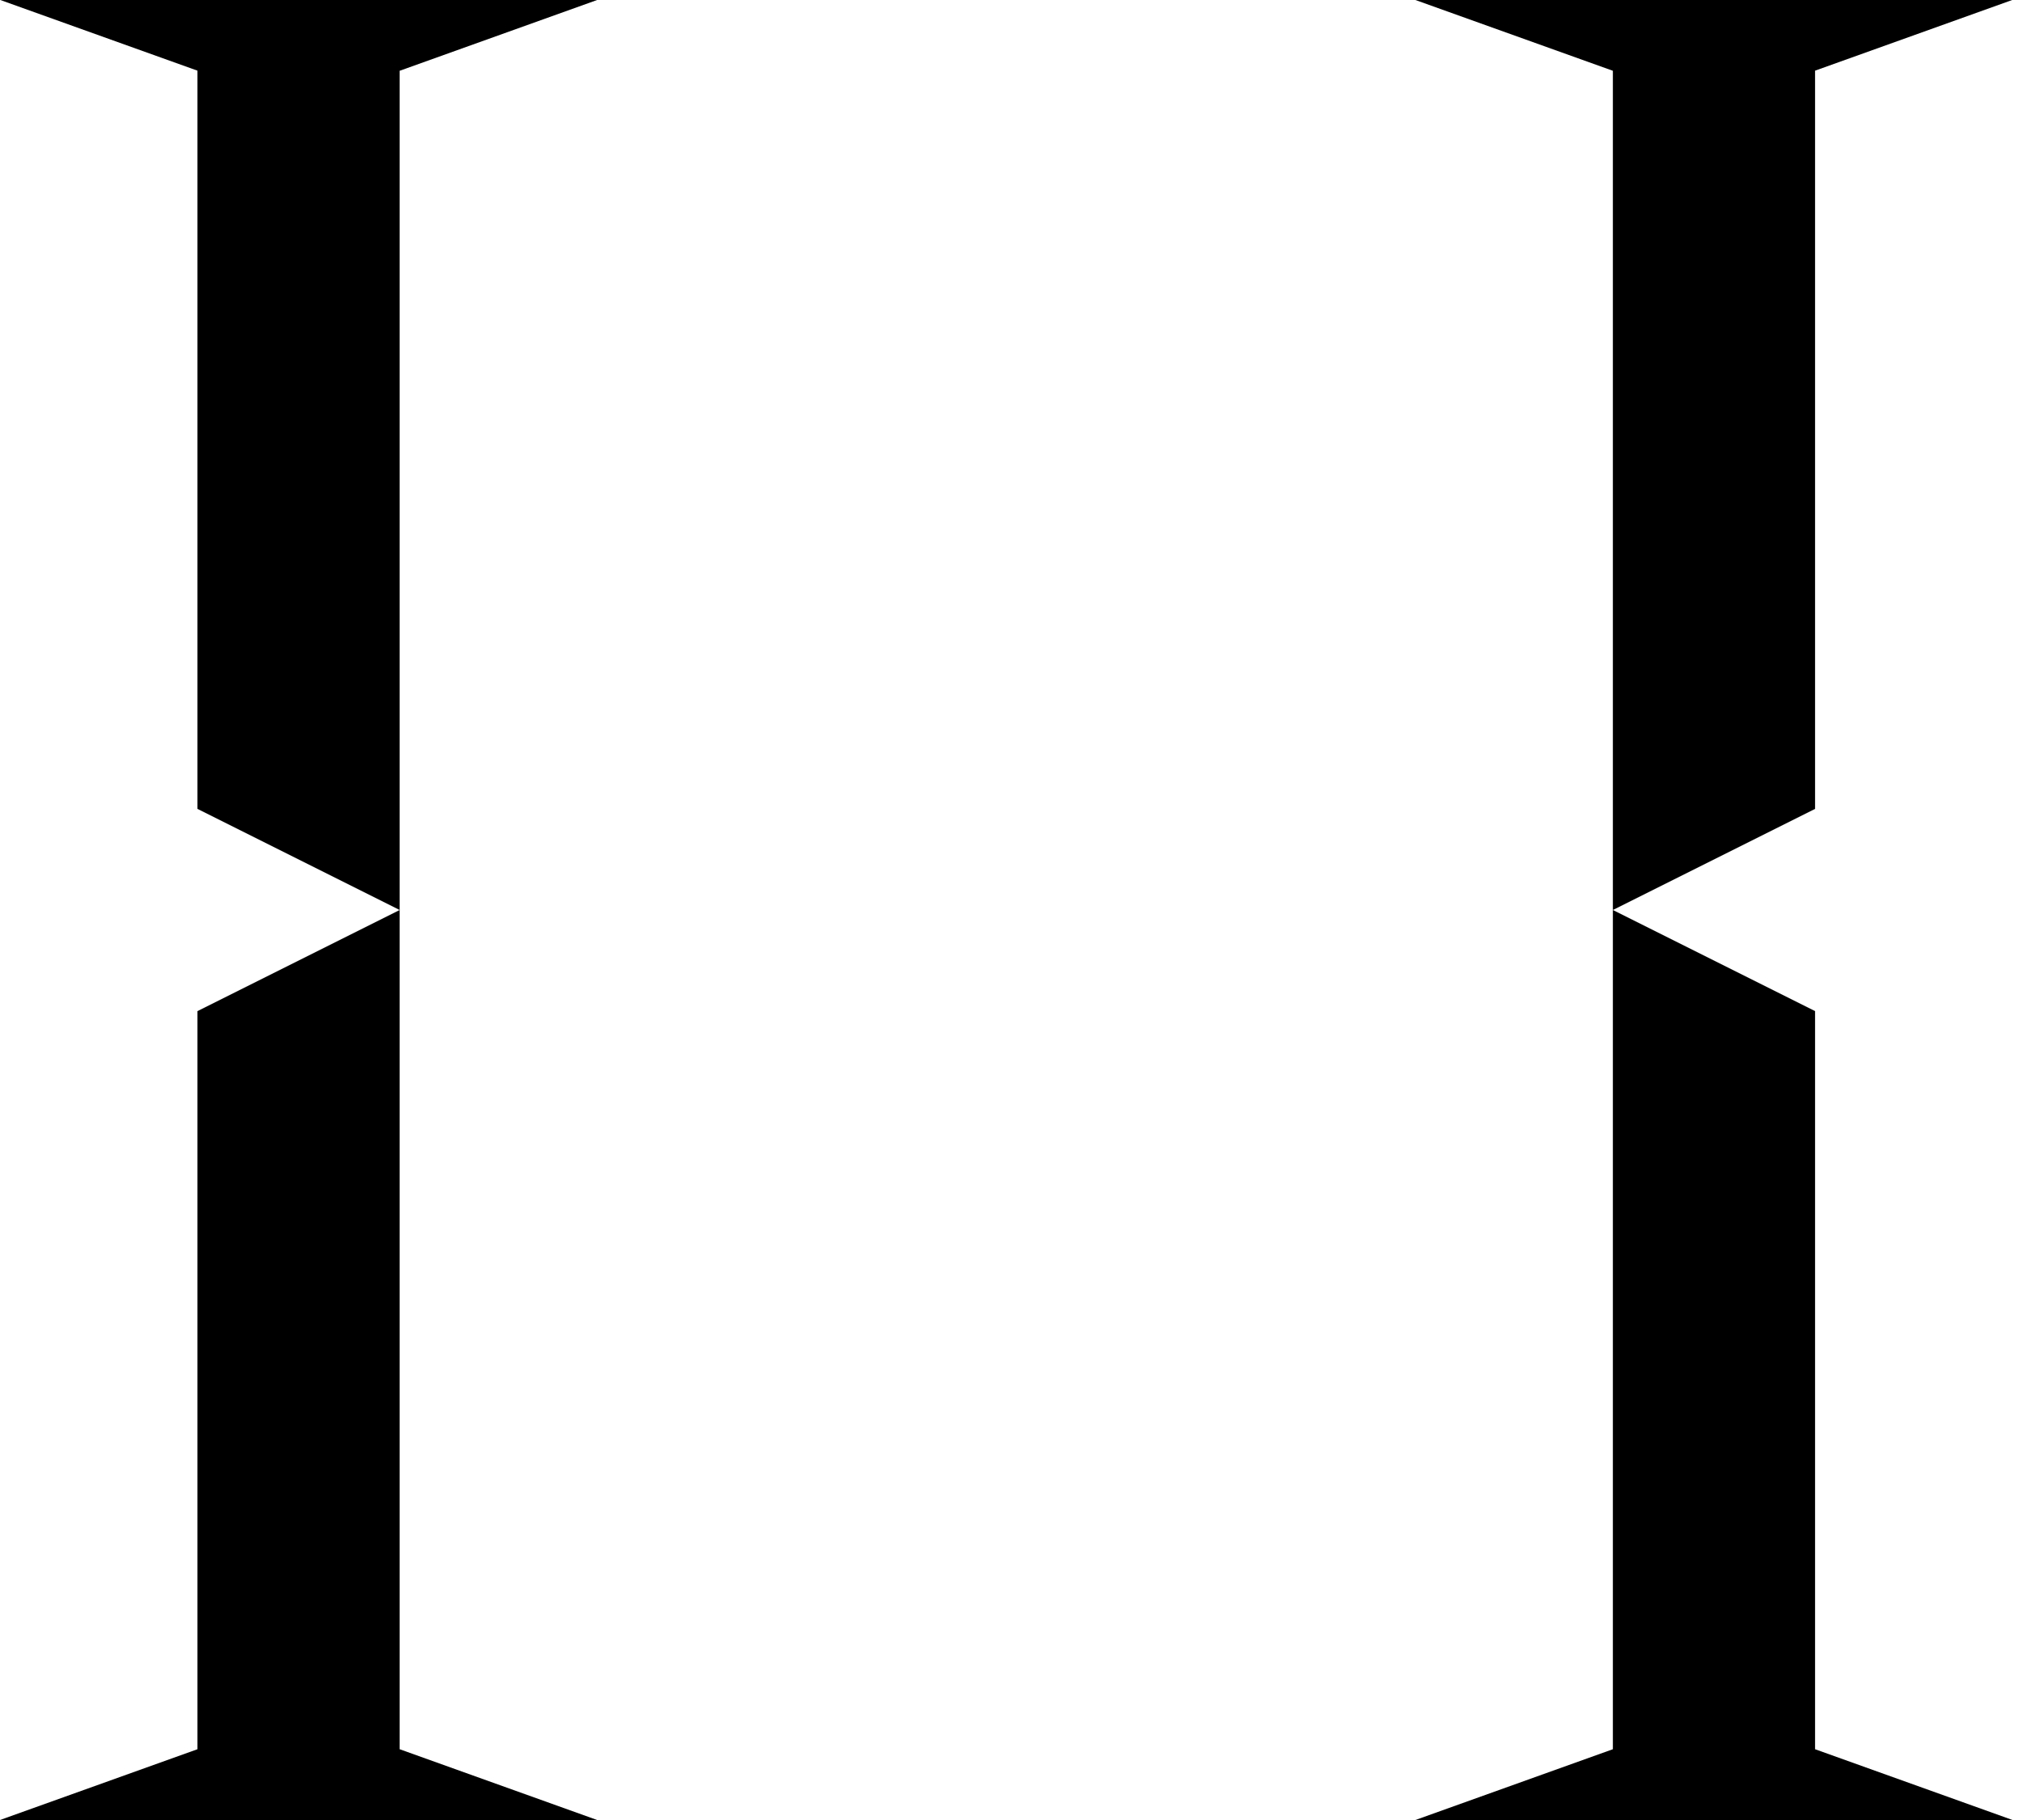
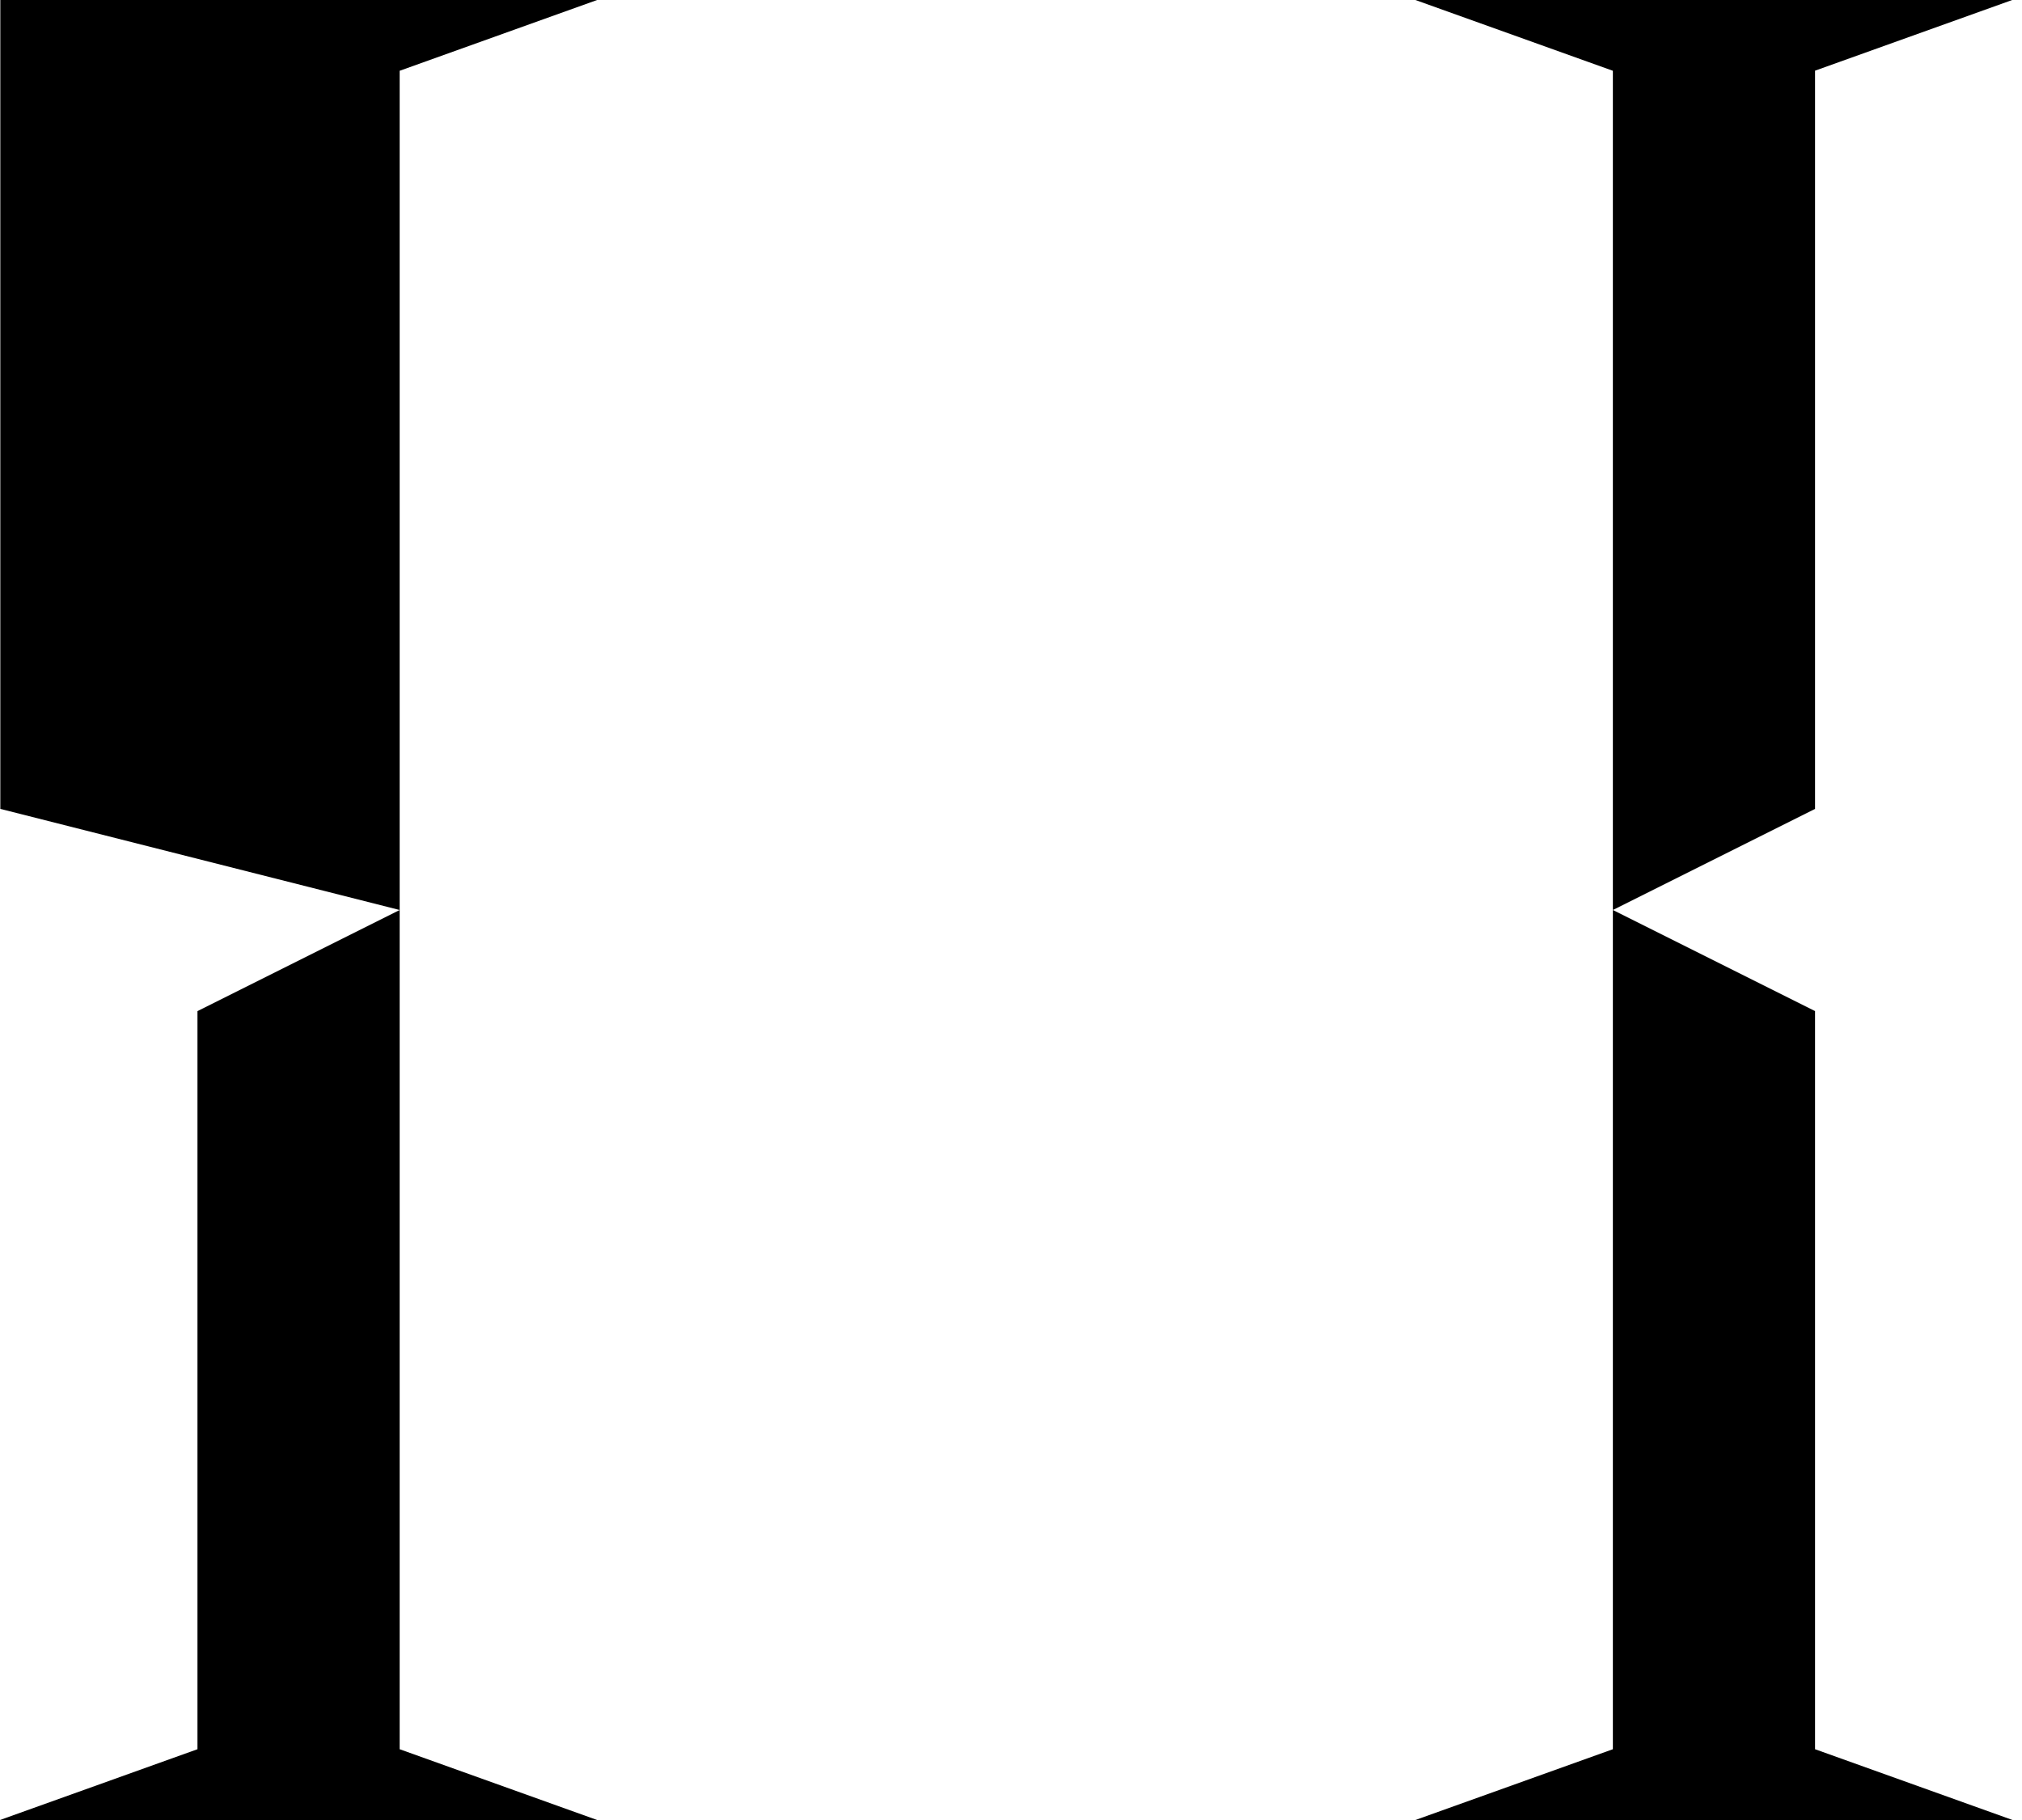
<svg xmlns="http://www.w3.org/2000/svg" width="200" height="180" viewBox="0 0 200 180" fill="none">
-   <path fill-rule="evenodd" clip-rule="evenodd" d="M59.063 0H39.532H19.563H19.532H0.032L19.532 6.989V80L39.532 90L19.532 100V173L0 180H19.532H39.532H59.063L39.532 173L39.532 90V7L59.063 0ZM140 180L159.532 173L159.532 90L179.532 100V173L199.063 180H179.532H159.532H140ZM159.532 7V90L179.532 80V6.989L199.032 0H179.532H179.5H159.532H140L159.532 7Z" fill="black" />
+   <path fill-rule="evenodd" clip-rule="evenodd" d="M59.063 0H39.532H19.563H19.532H0.032V80L39.532 90L19.532 100V173L0 180H19.532H39.532H59.063L39.532 173L39.532 90V7L59.063 0ZM140 180L159.532 173L159.532 90L179.532 100V173L199.063 180H179.532H159.532H140ZM159.532 7V90L179.532 80V6.989L199.032 0H179.532H179.5H159.532H140L159.532 7Z" fill="black" />
</svg>